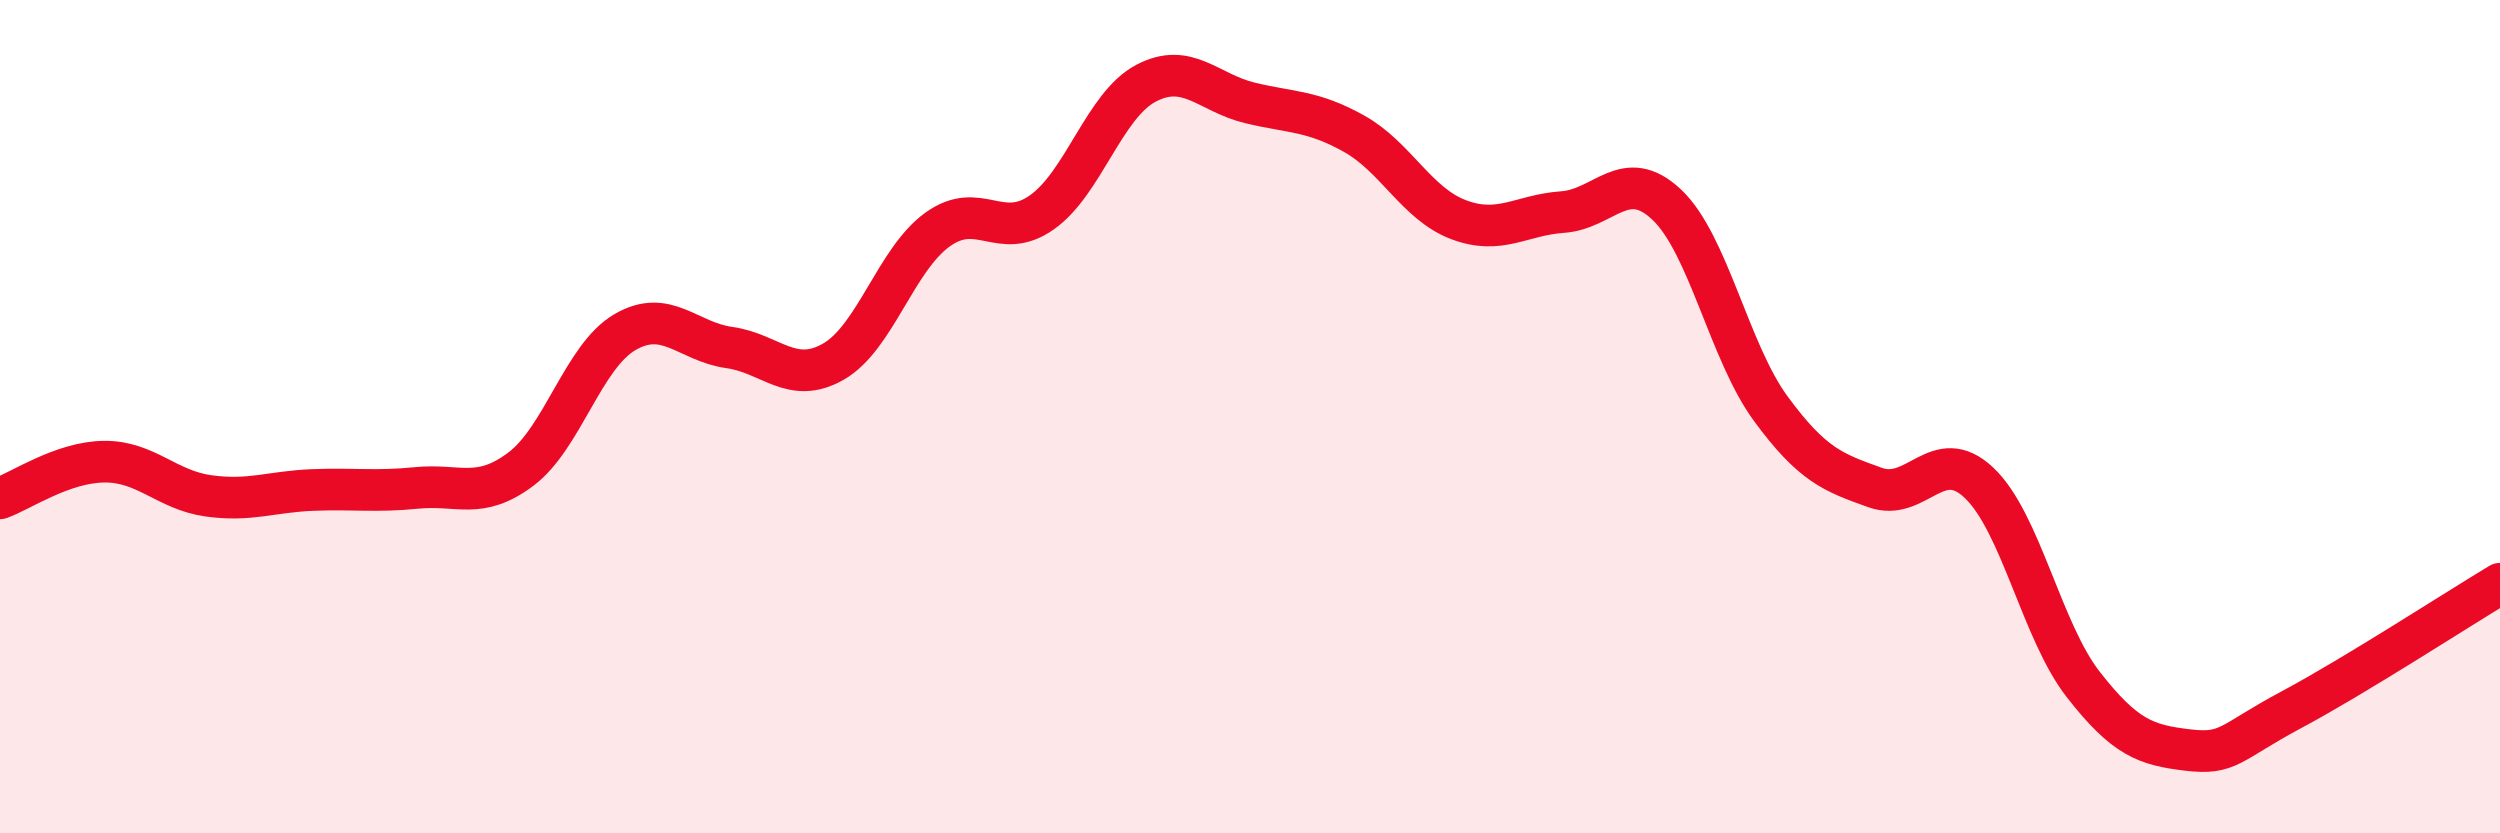
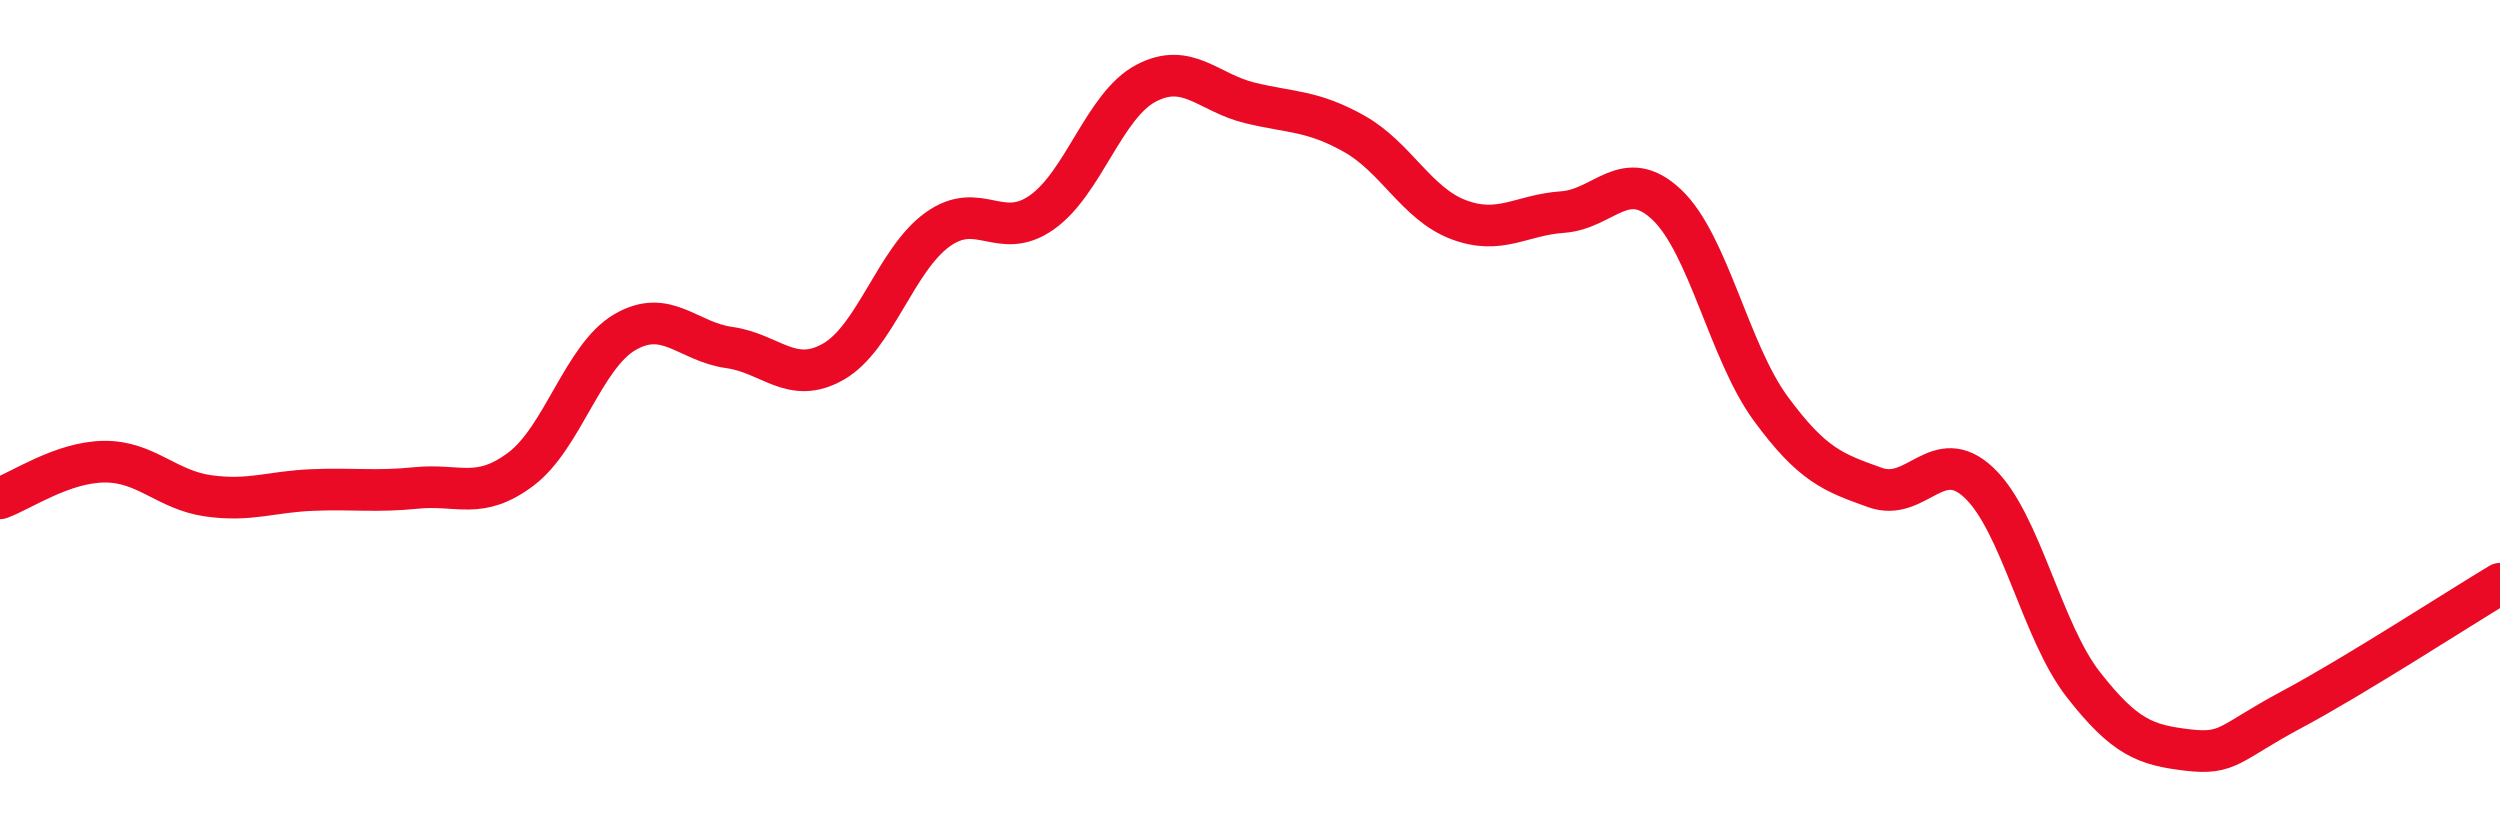
<svg xmlns="http://www.w3.org/2000/svg" width="60" height="20" viewBox="0 0 60 20">
-   <path d="M 0,11.96 C 0.5,11.78 1.5,11.09 2.5,11.08 C 3.5,11.07 4,11.76 5,11.9 C 6,12.04 6.5,11.8 7.5,11.76 C 8.5,11.72 9,11.81 10,11.71 C 11,11.61 11.5,12.01 12.5,11.26 C 13.5,10.51 14,8.55 15,7.97 C 16,7.39 16.5,8.2 17.5,8.34 C 18.5,8.48 19,9.25 20,8.68 C 21,8.11 21.5,6.23 22.5,5.51 C 23.5,4.79 24,5.8 25,5.1 C 26,4.4 26.5,2.53 27.5,2 C 28.5,1.47 29,2.23 30,2.47 C 31,2.71 31.5,2.65 32.5,3.21 C 33.5,3.77 34,4.89 35,5.27 C 36,5.65 36.5,5.16 37.5,5.09 C 38.5,5.02 39,3.97 40,4.91 C 41,5.85 41.5,8.45 42.5,9.81 C 43.5,11.17 44,11.34 45,11.7 C 46,12.06 46.5,10.64 47.5,11.59 C 48.5,12.54 49,15.15 50,16.43 C 51,17.71 51.5,17.88 52.5,18 C 53.5,18.12 53.5,17.83 55,17.03 C 56.5,16.23 59,14.61 60,14.01L60 20L0 20Z" fill="#EB0A25" opacity="0.1" stroke-linecap="round" stroke-linejoin="round" />
  <path d="M 0,11.96 C 0.5,11.78 1.5,11.09 2.5,11.08 C 3.5,11.07 4,11.76 5,11.9 C 6,12.04 6.5,11.8 7.5,11.76 C 8.5,11.72 9,11.81 10,11.71 C 11,11.61 11.5,12.01 12.5,11.26 C 13.5,10.51 14,8.55 15,7.97 C 16,7.39 16.5,8.2 17.5,8.34 C 18.5,8.48 19,9.25 20,8.68 C 21,8.11 21.5,6.23 22.5,5.51 C 23.5,4.79 24,5.8 25,5.1 C 26,4.4 26.5,2.53 27.5,2 C 28.5,1.47 29,2.23 30,2.47 C 31,2.71 31.5,2.65 32.5,3.21 C 33.5,3.77 34,4.89 35,5.27 C 36,5.65 36.5,5.16 37.5,5.09 C 38.5,5.02 39,3.97 40,4.91 C 41,5.85 41.5,8.45 42.5,9.81 C 43.5,11.17 44,11.34 45,11.7 C 46,12.06 46.5,10.64 47.5,11.59 C 48.5,12.54 49,15.15 50,16.43 C 51,17.71 51.5,17.88 52.5,18 C 53.5,18.12 53.5,17.83 55,17.03 C 56.5,16.23 59,14.61 60,14.01" stroke="#EB0A25" stroke-width="1" fill="none" stroke-linecap="round" stroke-linejoin="round" />
</svg>